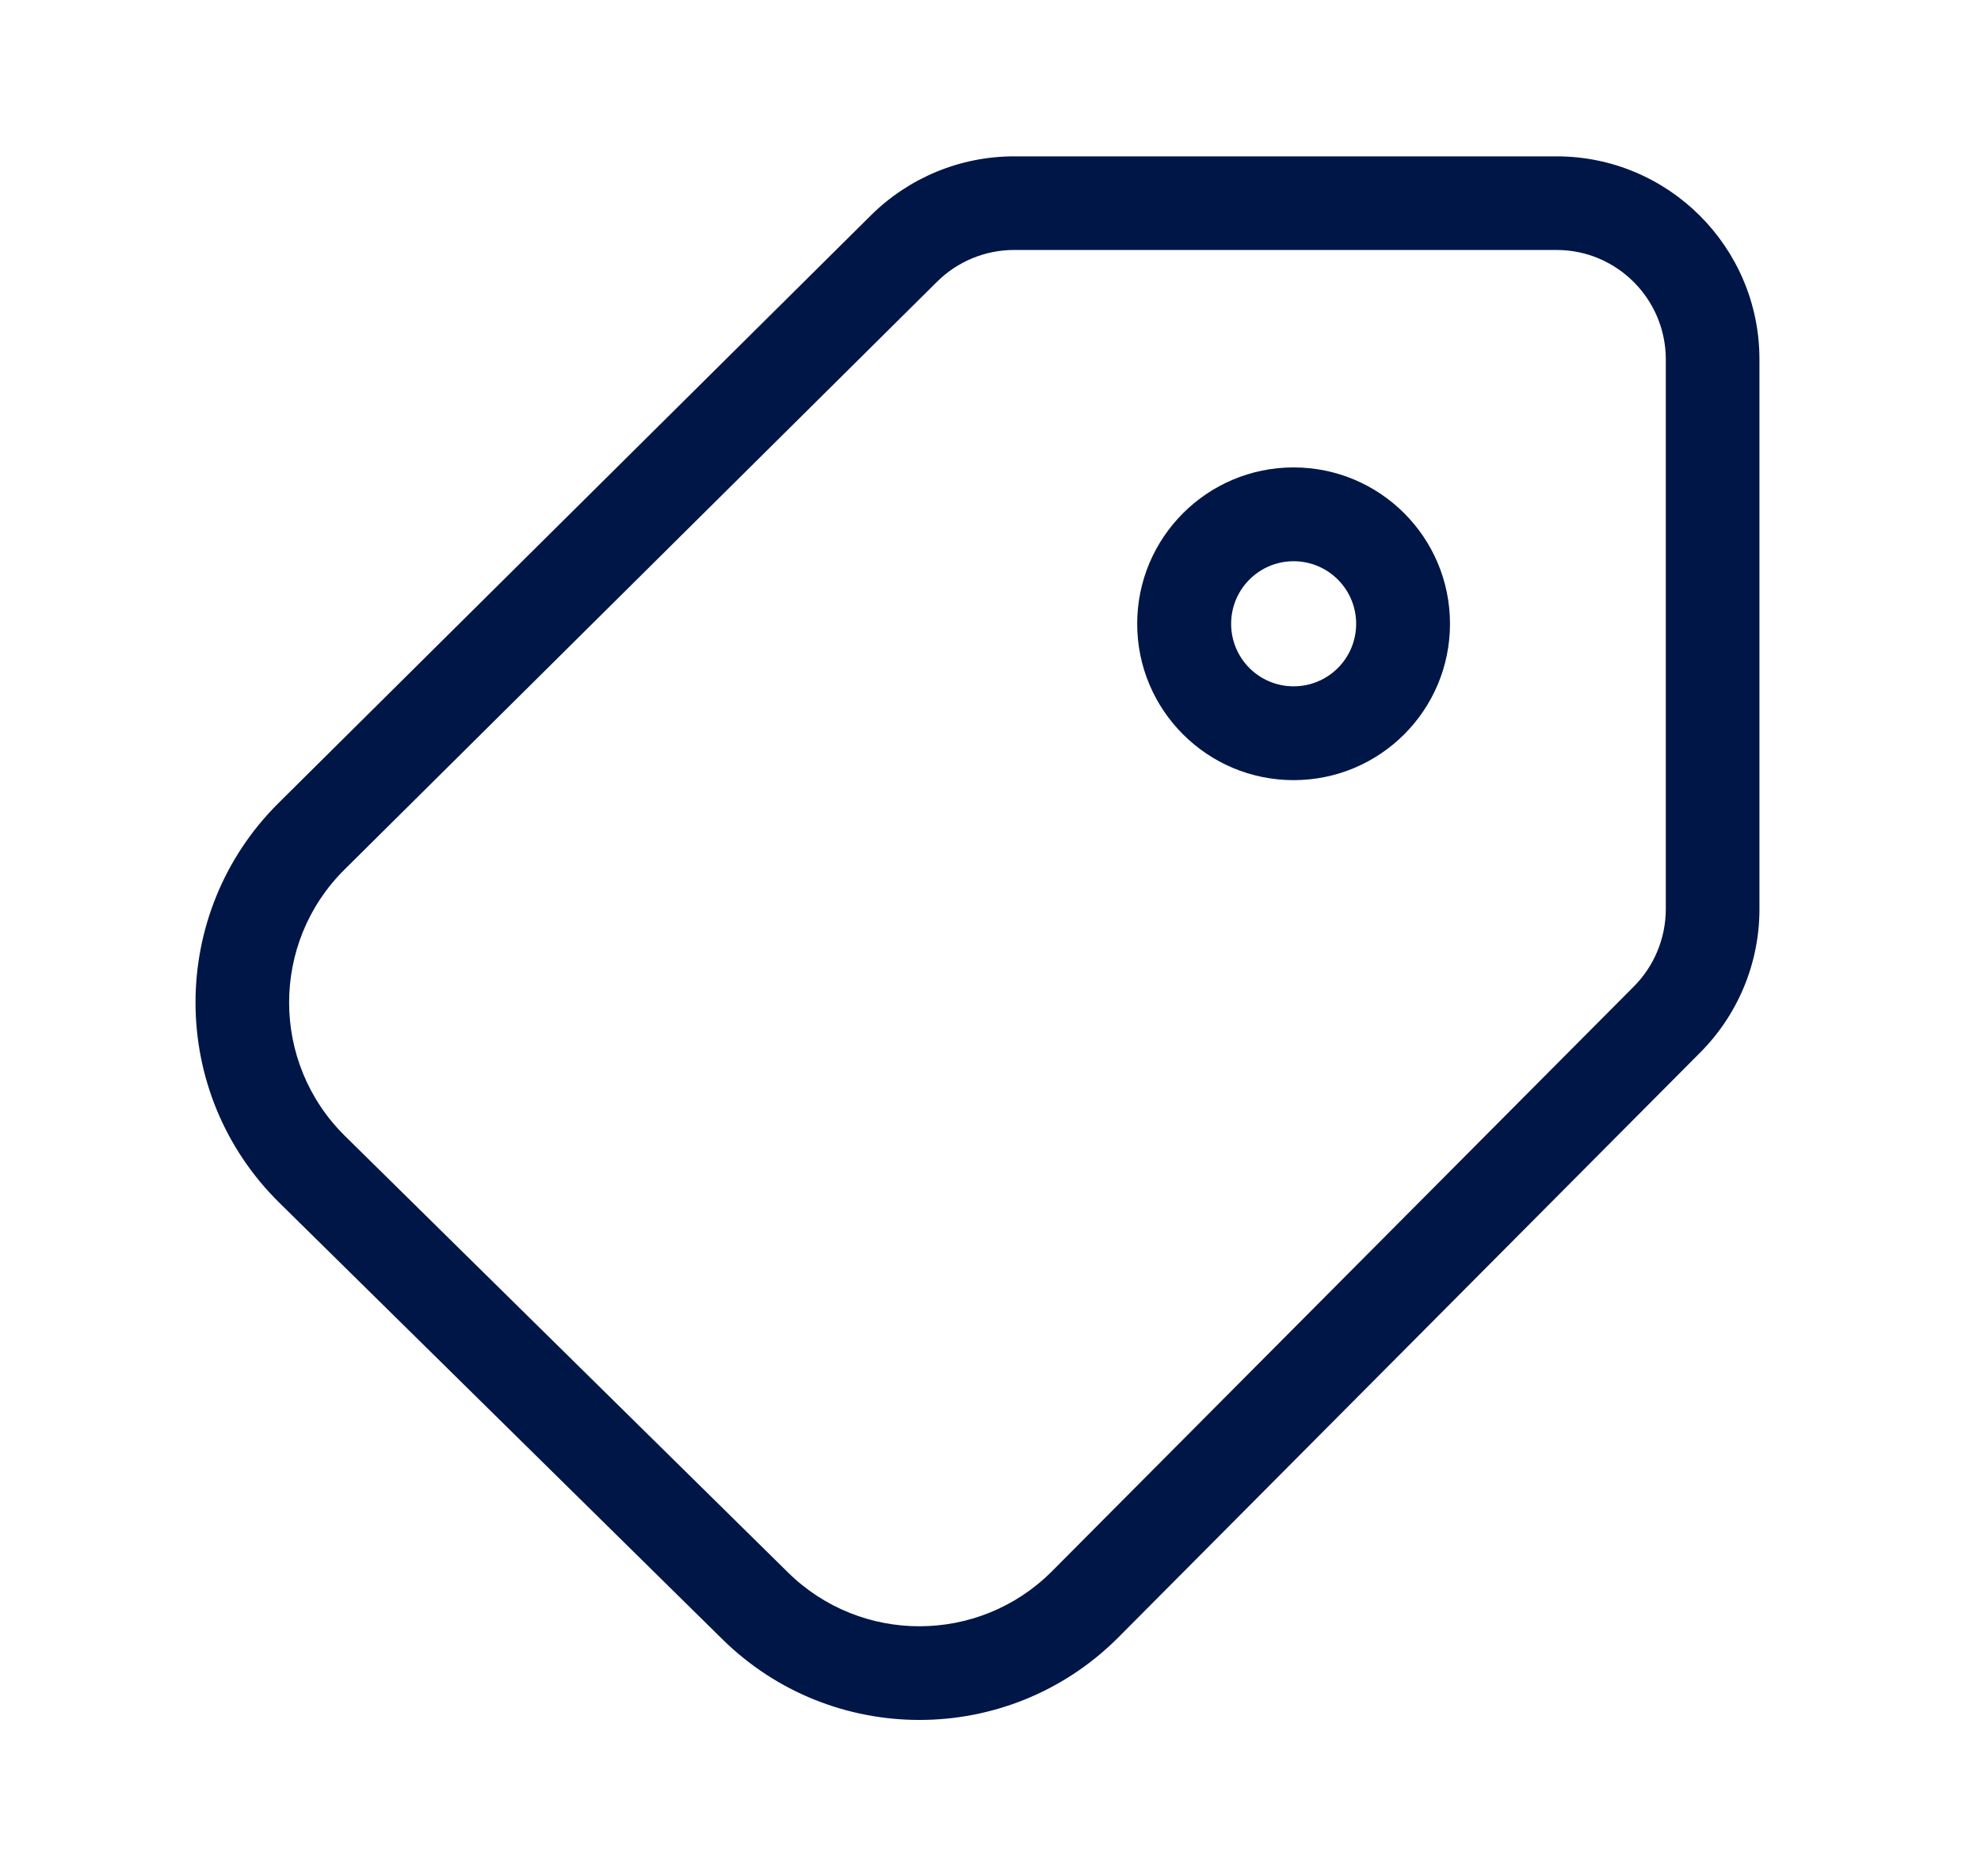
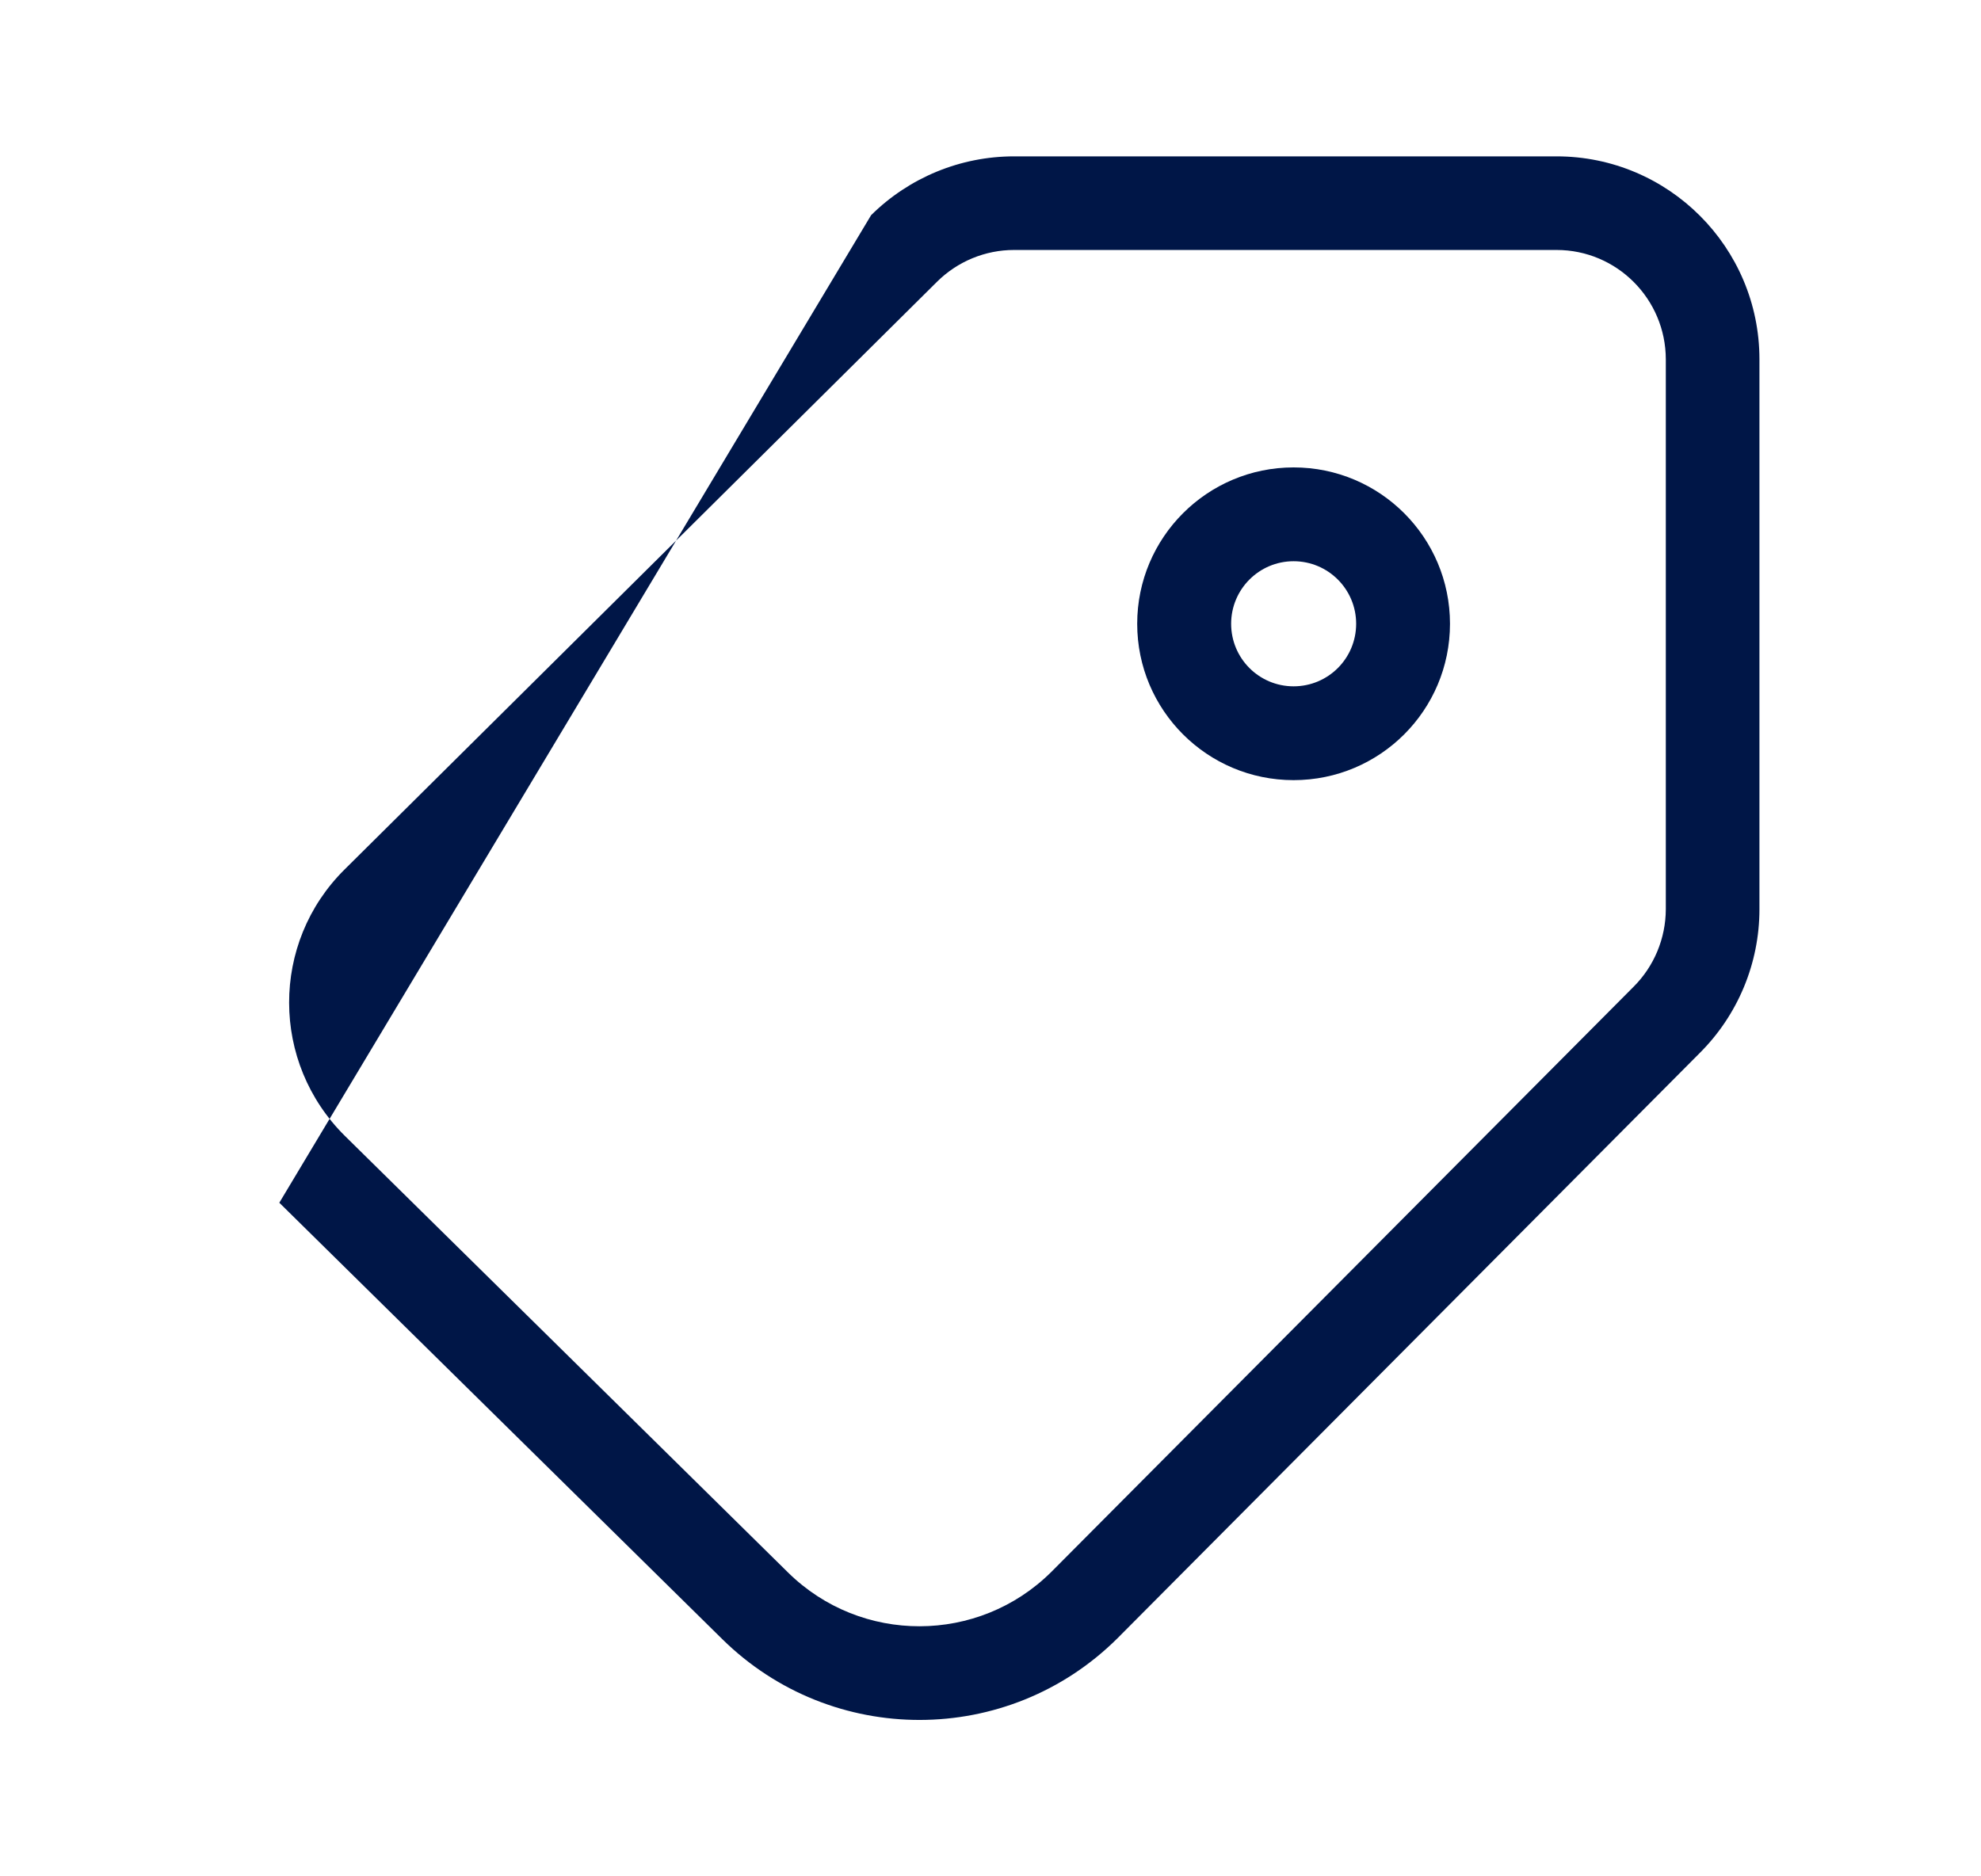
<svg xmlns="http://www.w3.org/2000/svg" width="19" height="18" viewBox="0 0 19 18" fill="none">
-   <path d="M14.929 1.5C16.003 1.5 16.875 2.372 16.875 3.447V8.723C16.875 9.242 16.667 9.74 16.299 10.105L10.715 15.719C9.667 16.758 7.979 16.76 6.928 15.725L2.679 11.538C1.61 10.485 1.607 8.76 2.672 7.703L8.355 2.064C8.72 1.703 9.212 1.5 9.726 1.5H14.929ZM9.726 2.398C9.449 2.398 9.184 2.508 8.988 2.702L3.305 8.341C2.594 9.045 2.596 10.195 3.309 10.898L7.558 15.085C8.258 15.775 9.385 15.773 10.083 15.08L15.667 9.467C15.865 9.27 15.976 9.002 15.977 8.723V3.447C15.976 2.868 15.507 2.398 14.929 2.398H9.726ZM12.407 4.484C13.236 4.484 13.907 5.156 13.907 5.984C13.907 6.813 13.236 7.484 12.407 7.484C11.579 7.484 10.907 6.813 10.907 5.984C10.907 5.156 11.579 4.484 12.407 4.484ZM12.407 5.384C12.076 5.384 11.808 5.653 11.808 5.984C11.808 6.316 12.076 6.584 12.407 6.584C12.739 6.584 13.007 6.316 13.007 5.984C13.007 5.653 12.739 5.384 12.407 5.384Z" fill="#001647" />
+   <path d="M14.929 1.5C16.003 1.5 16.875 2.372 16.875 3.447V8.723C16.875 9.242 16.667 9.74 16.299 10.105L10.715 15.719C9.667 16.758 7.979 16.76 6.928 15.725L2.679 11.538L8.355 2.064C8.72 1.703 9.212 1.5 9.726 1.5H14.929ZM9.726 2.398C9.449 2.398 9.184 2.508 8.988 2.702L3.305 8.341C2.594 9.045 2.596 10.195 3.309 10.898L7.558 15.085C8.258 15.775 9.385 15.773 10.083 15.08L15.667 9.467C15.865 9.27 15.976 9.002 15.977 8.723V3.447C15.976 2.868 15.507 2.398 14.929 2.398H9.726ZM12.407 4.484C13.236 4.484 13.907 5.156 13.907 5.984C13.907 6.813 13.236 7.484 12.407 7.484C11.579 7.484 10.907 6.813 10.907 5.984C10.907 5.156 11.579 4.484 12.407 4.484ZM12.407 5.384C12.076 5.384 11.808 5.653 11.808 5.984C11.808 6.316 12.076 6.584 12.407 6.584C12.739 6.584 13.007 6.316 13.007 5.984C13.007 5.653 12.739 5.384 12.407 5.384Z" fill="#001647" />
</svg>